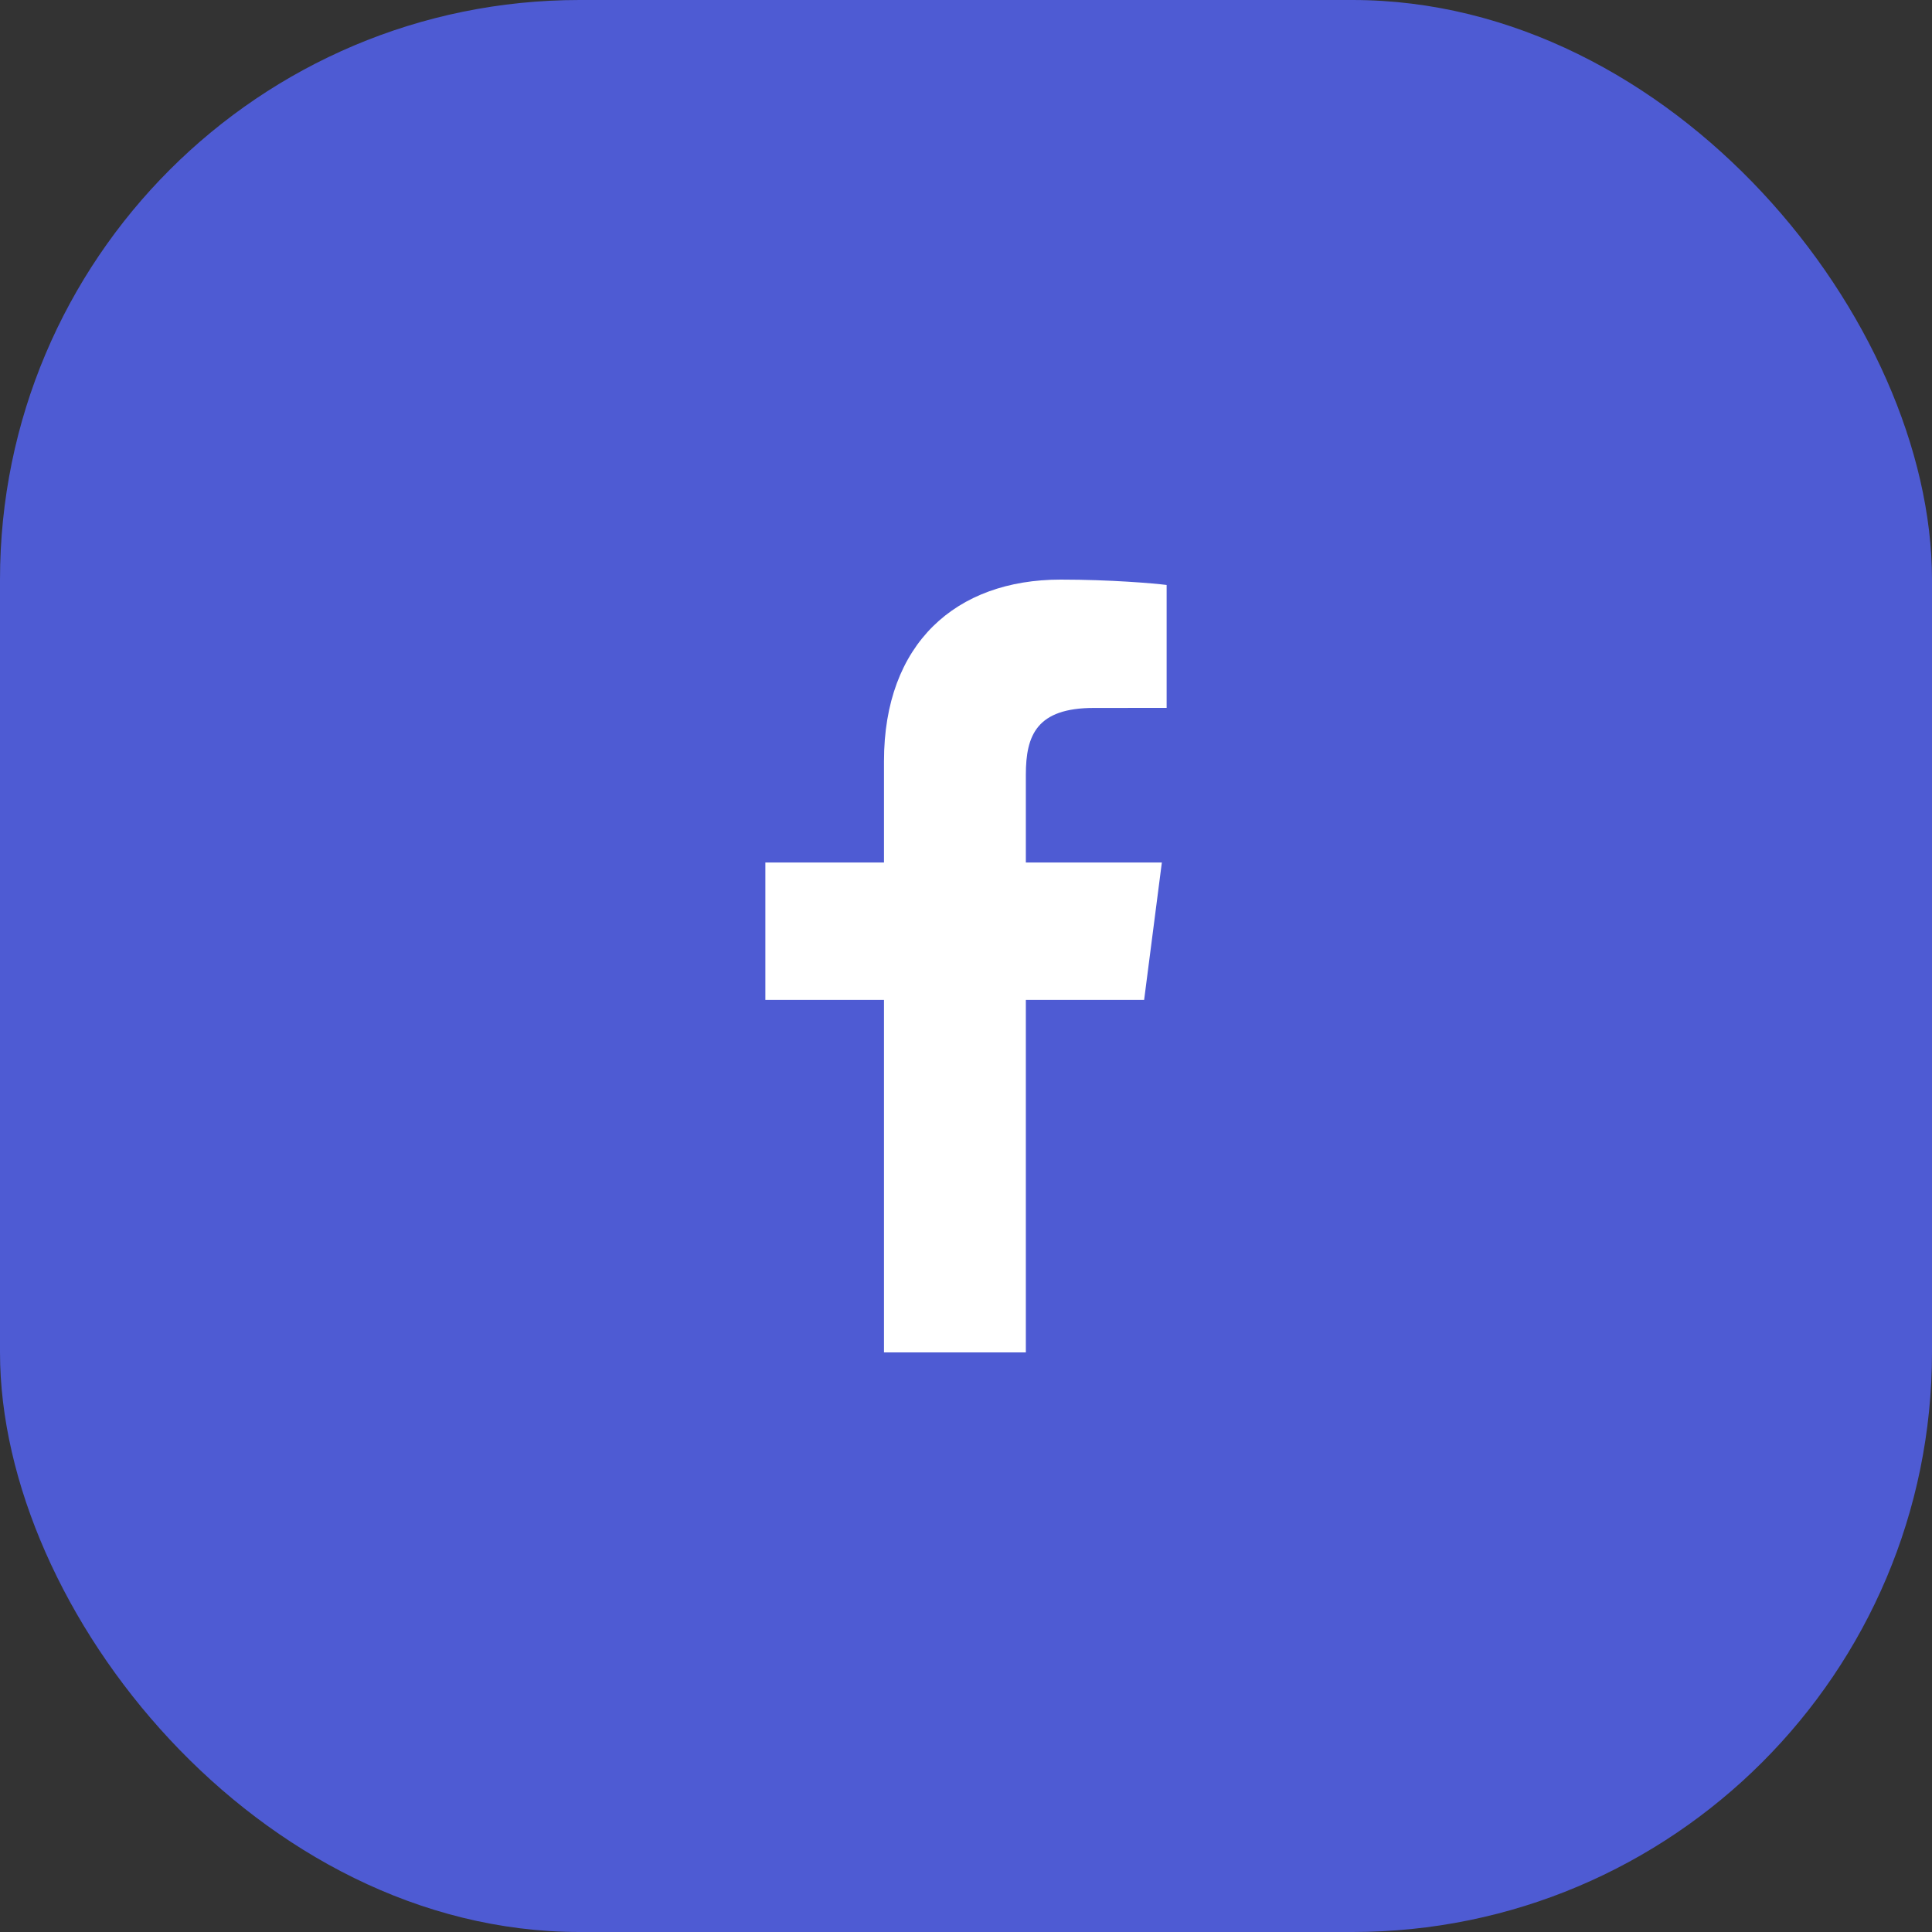
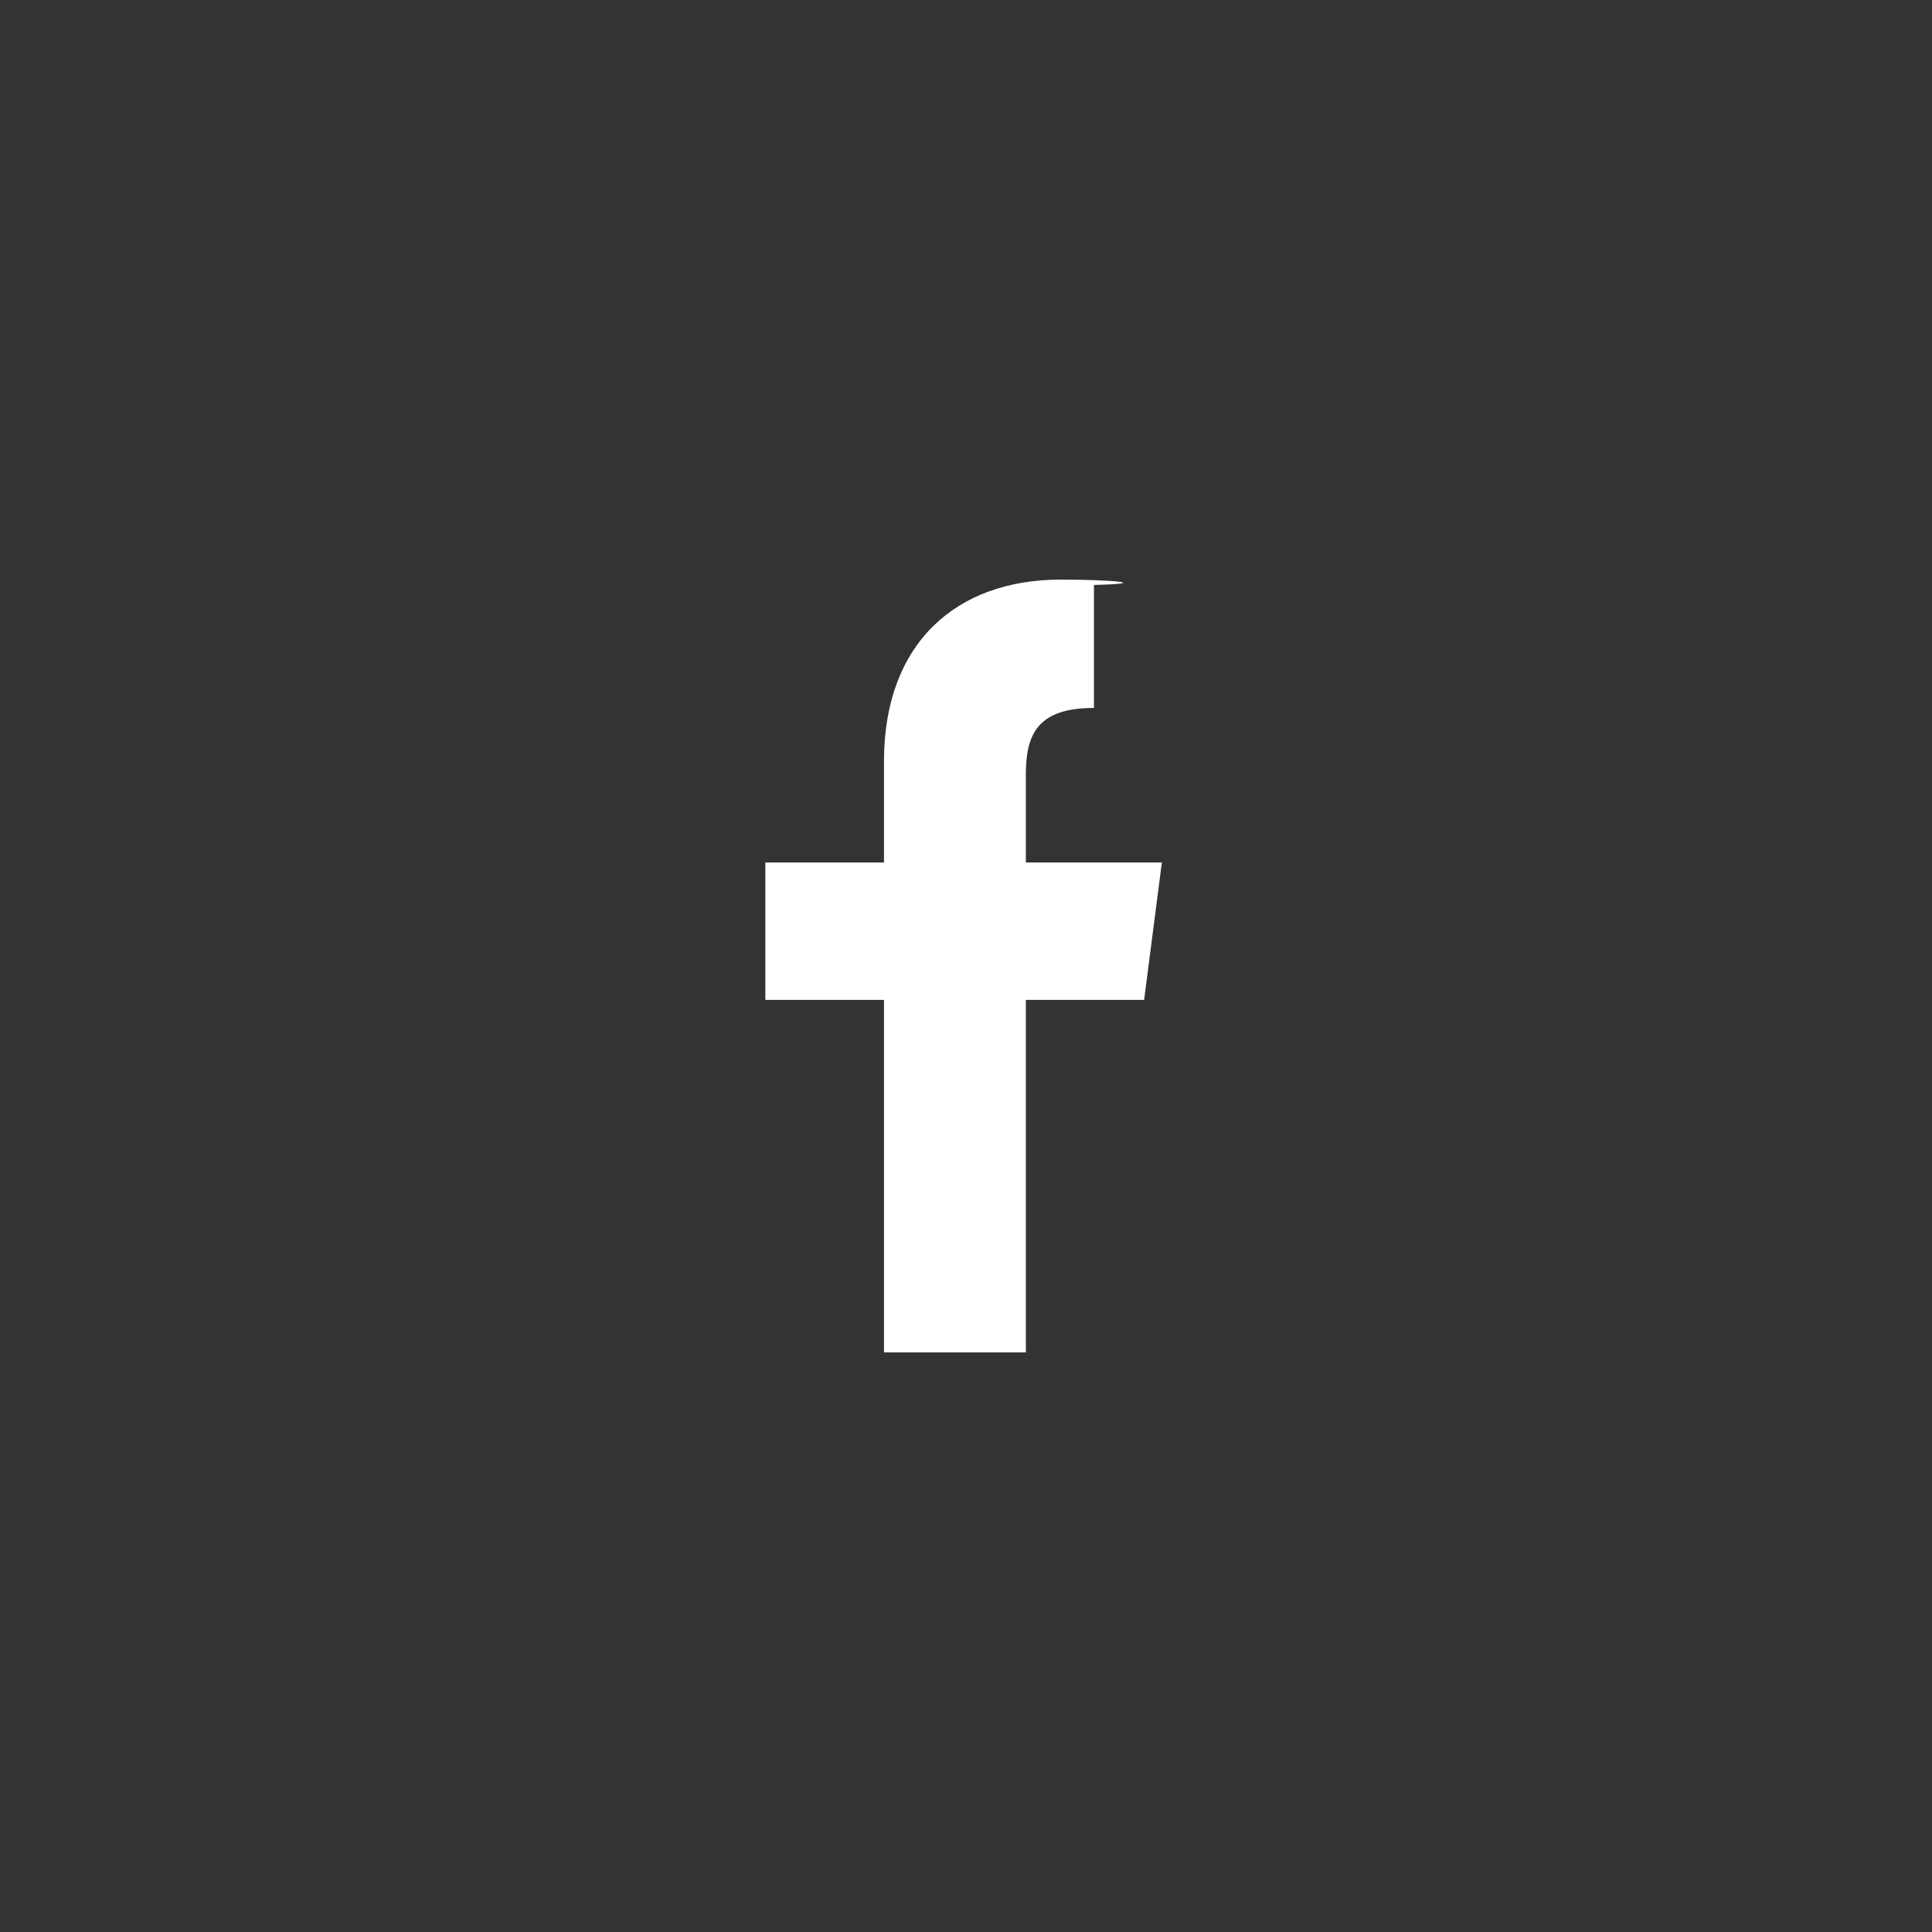
<svg xmlns="http://www.w3.org/2000/svg" width="40" height="40" viewBox="0 0 40 40" fill="none">
  <rect x="0" y="0" width="40" height="40" fill="#333333" stroke="none" />
-   <rect width="40" height="40" rx="12" fill="#4E5BD3" />
-   <path d="M21.239 28V20.702H23.688L24.055 17.857H21.239V16.041C21.239 15.218 21.467 14.657 22.649 14.657L24.154 14.656V12.111C23.894 12.078 23 12 21.96 12C19.789 12 18.302 13.326 18.302 15.759V17.857H15.846V20.702H18.302V28H21.239Z" fill="white" />
+   <path d="M21.239 28V20.702H23.688L24.055 17.857H21.239V16.041C21.239 15.218 21.467 14.657 22.649 14.657V12.111C23.894 12.078 23 12 21.96 12C19.789 12 18.302 13.326 18.302 15.759V17.857H15.846V20.702H18.302V28H21.239Z" fill="white" />
</svg>